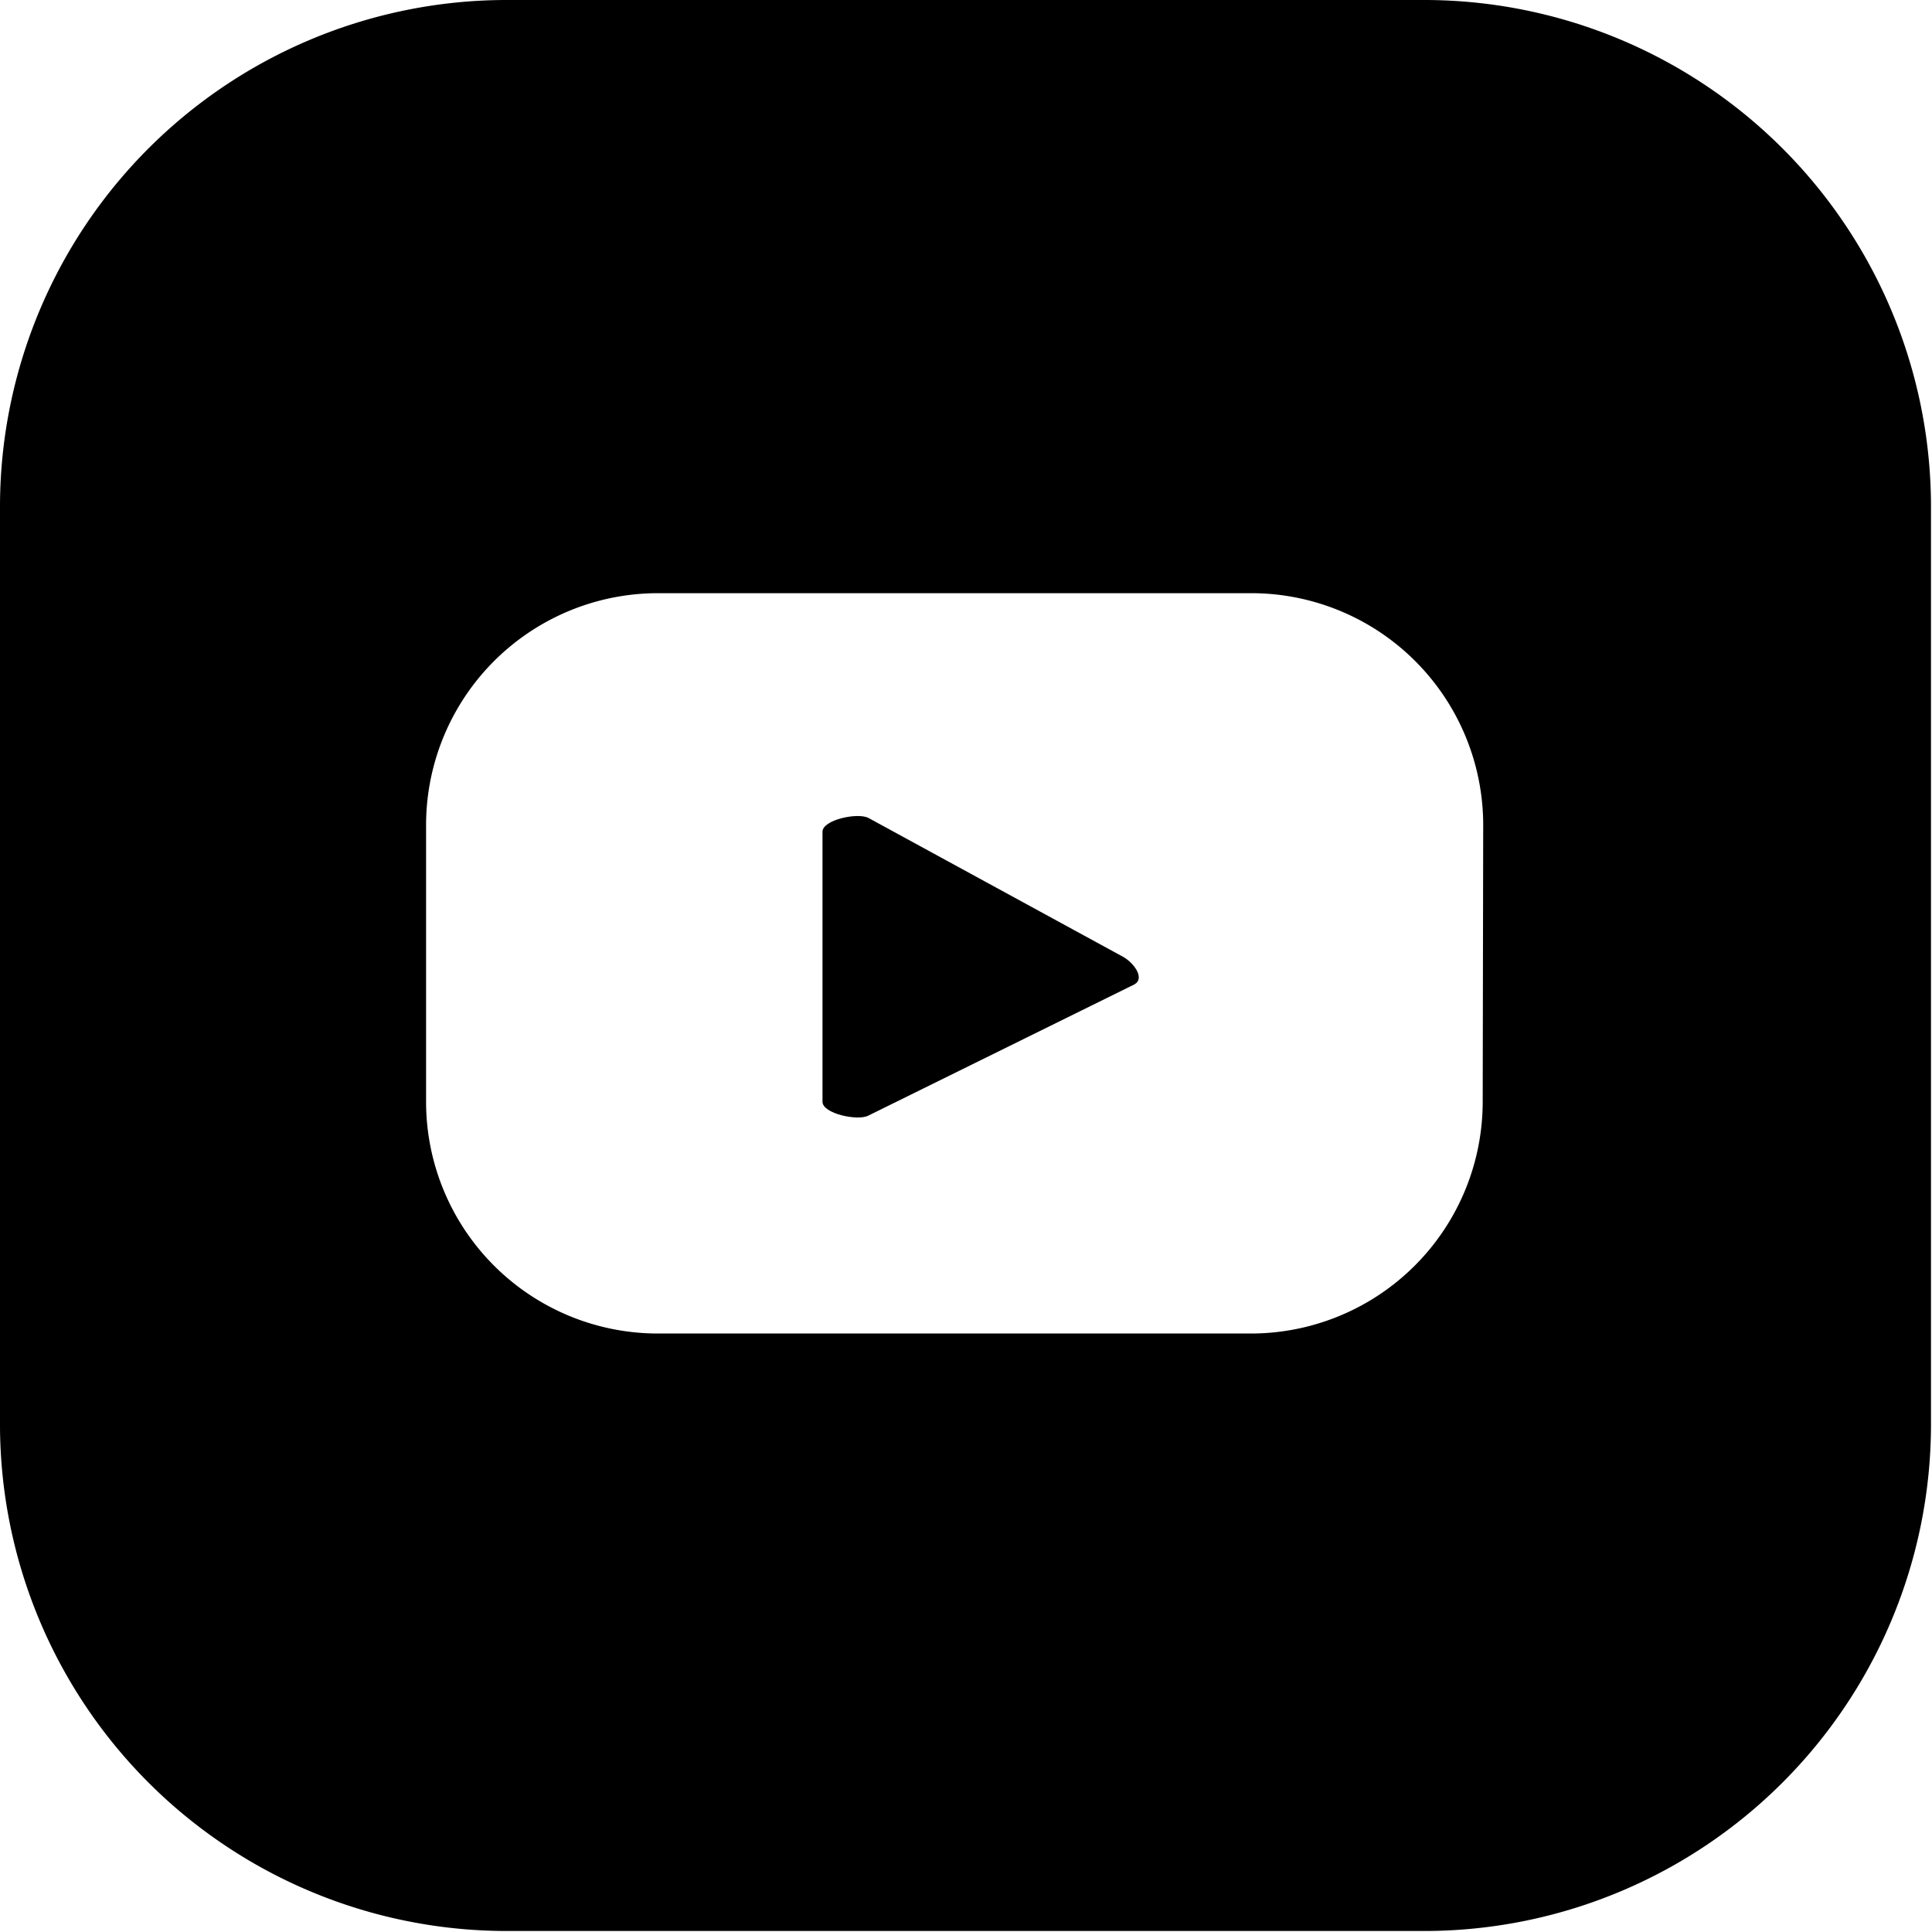
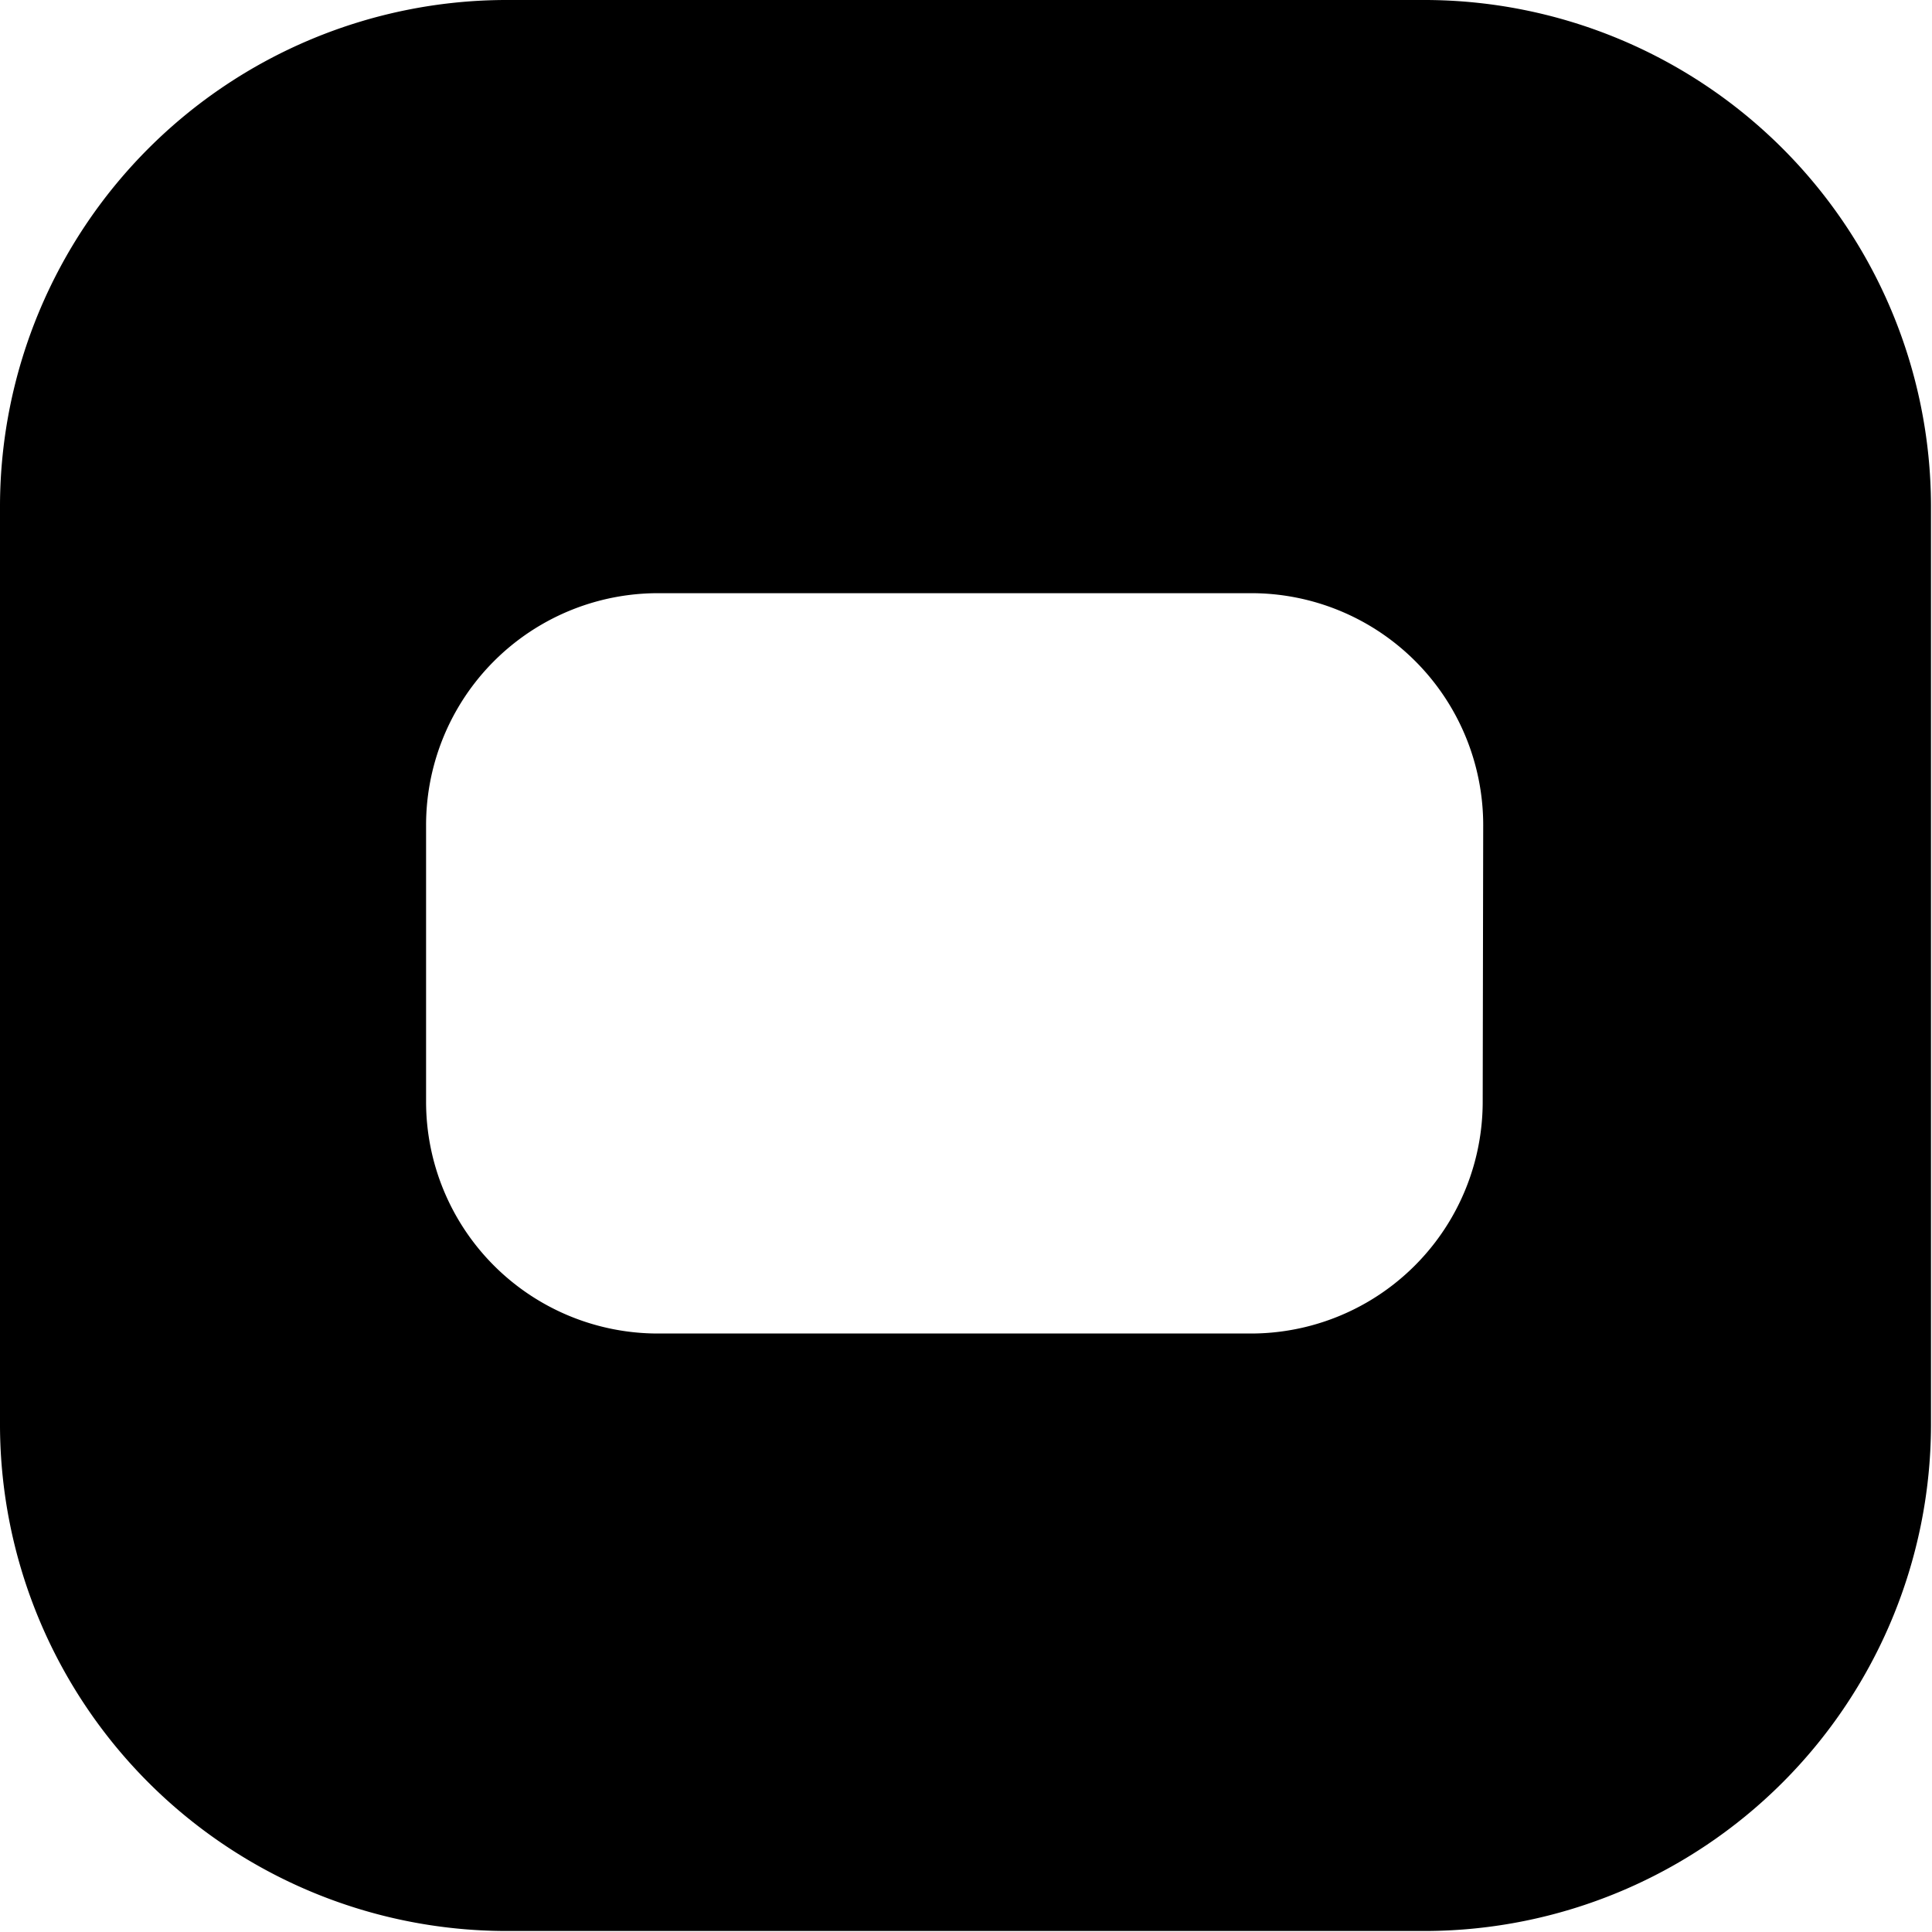
<svg xmlns="http://www.w3.org/2000/svg" id="Ebene_1" data-name="Ebene 1" viewBox="0 0 153.08 153.08">
  <path d="M113,0H40A40.16,40.16,0,0,0,0,40v73a40.16,40.16,0,0,0,40,40h73a40.16,40.16,0,0,0,40-40V40A40.16,40.16,0,0,0,113,0Zm4.48,87.28a18.37,18.37,0,0,1-18.38,18.38h-47A18.37,18.37,0,0,1,33.76,87.28V65.41A18.38,18.38,0,0,1,52.14,47h47a18.38,18.38,0,0,1,18.38,18.38Z" />
-   <path d="M89,75.82l-20.17-11c-.83-.47-3.66.13-3.66,1.08v21.4c0,.94,2.81,1.54,3.64,1.09L89.88,78C90.74,77.52,89.85,76.3,89,75.82Z" />
</svg>